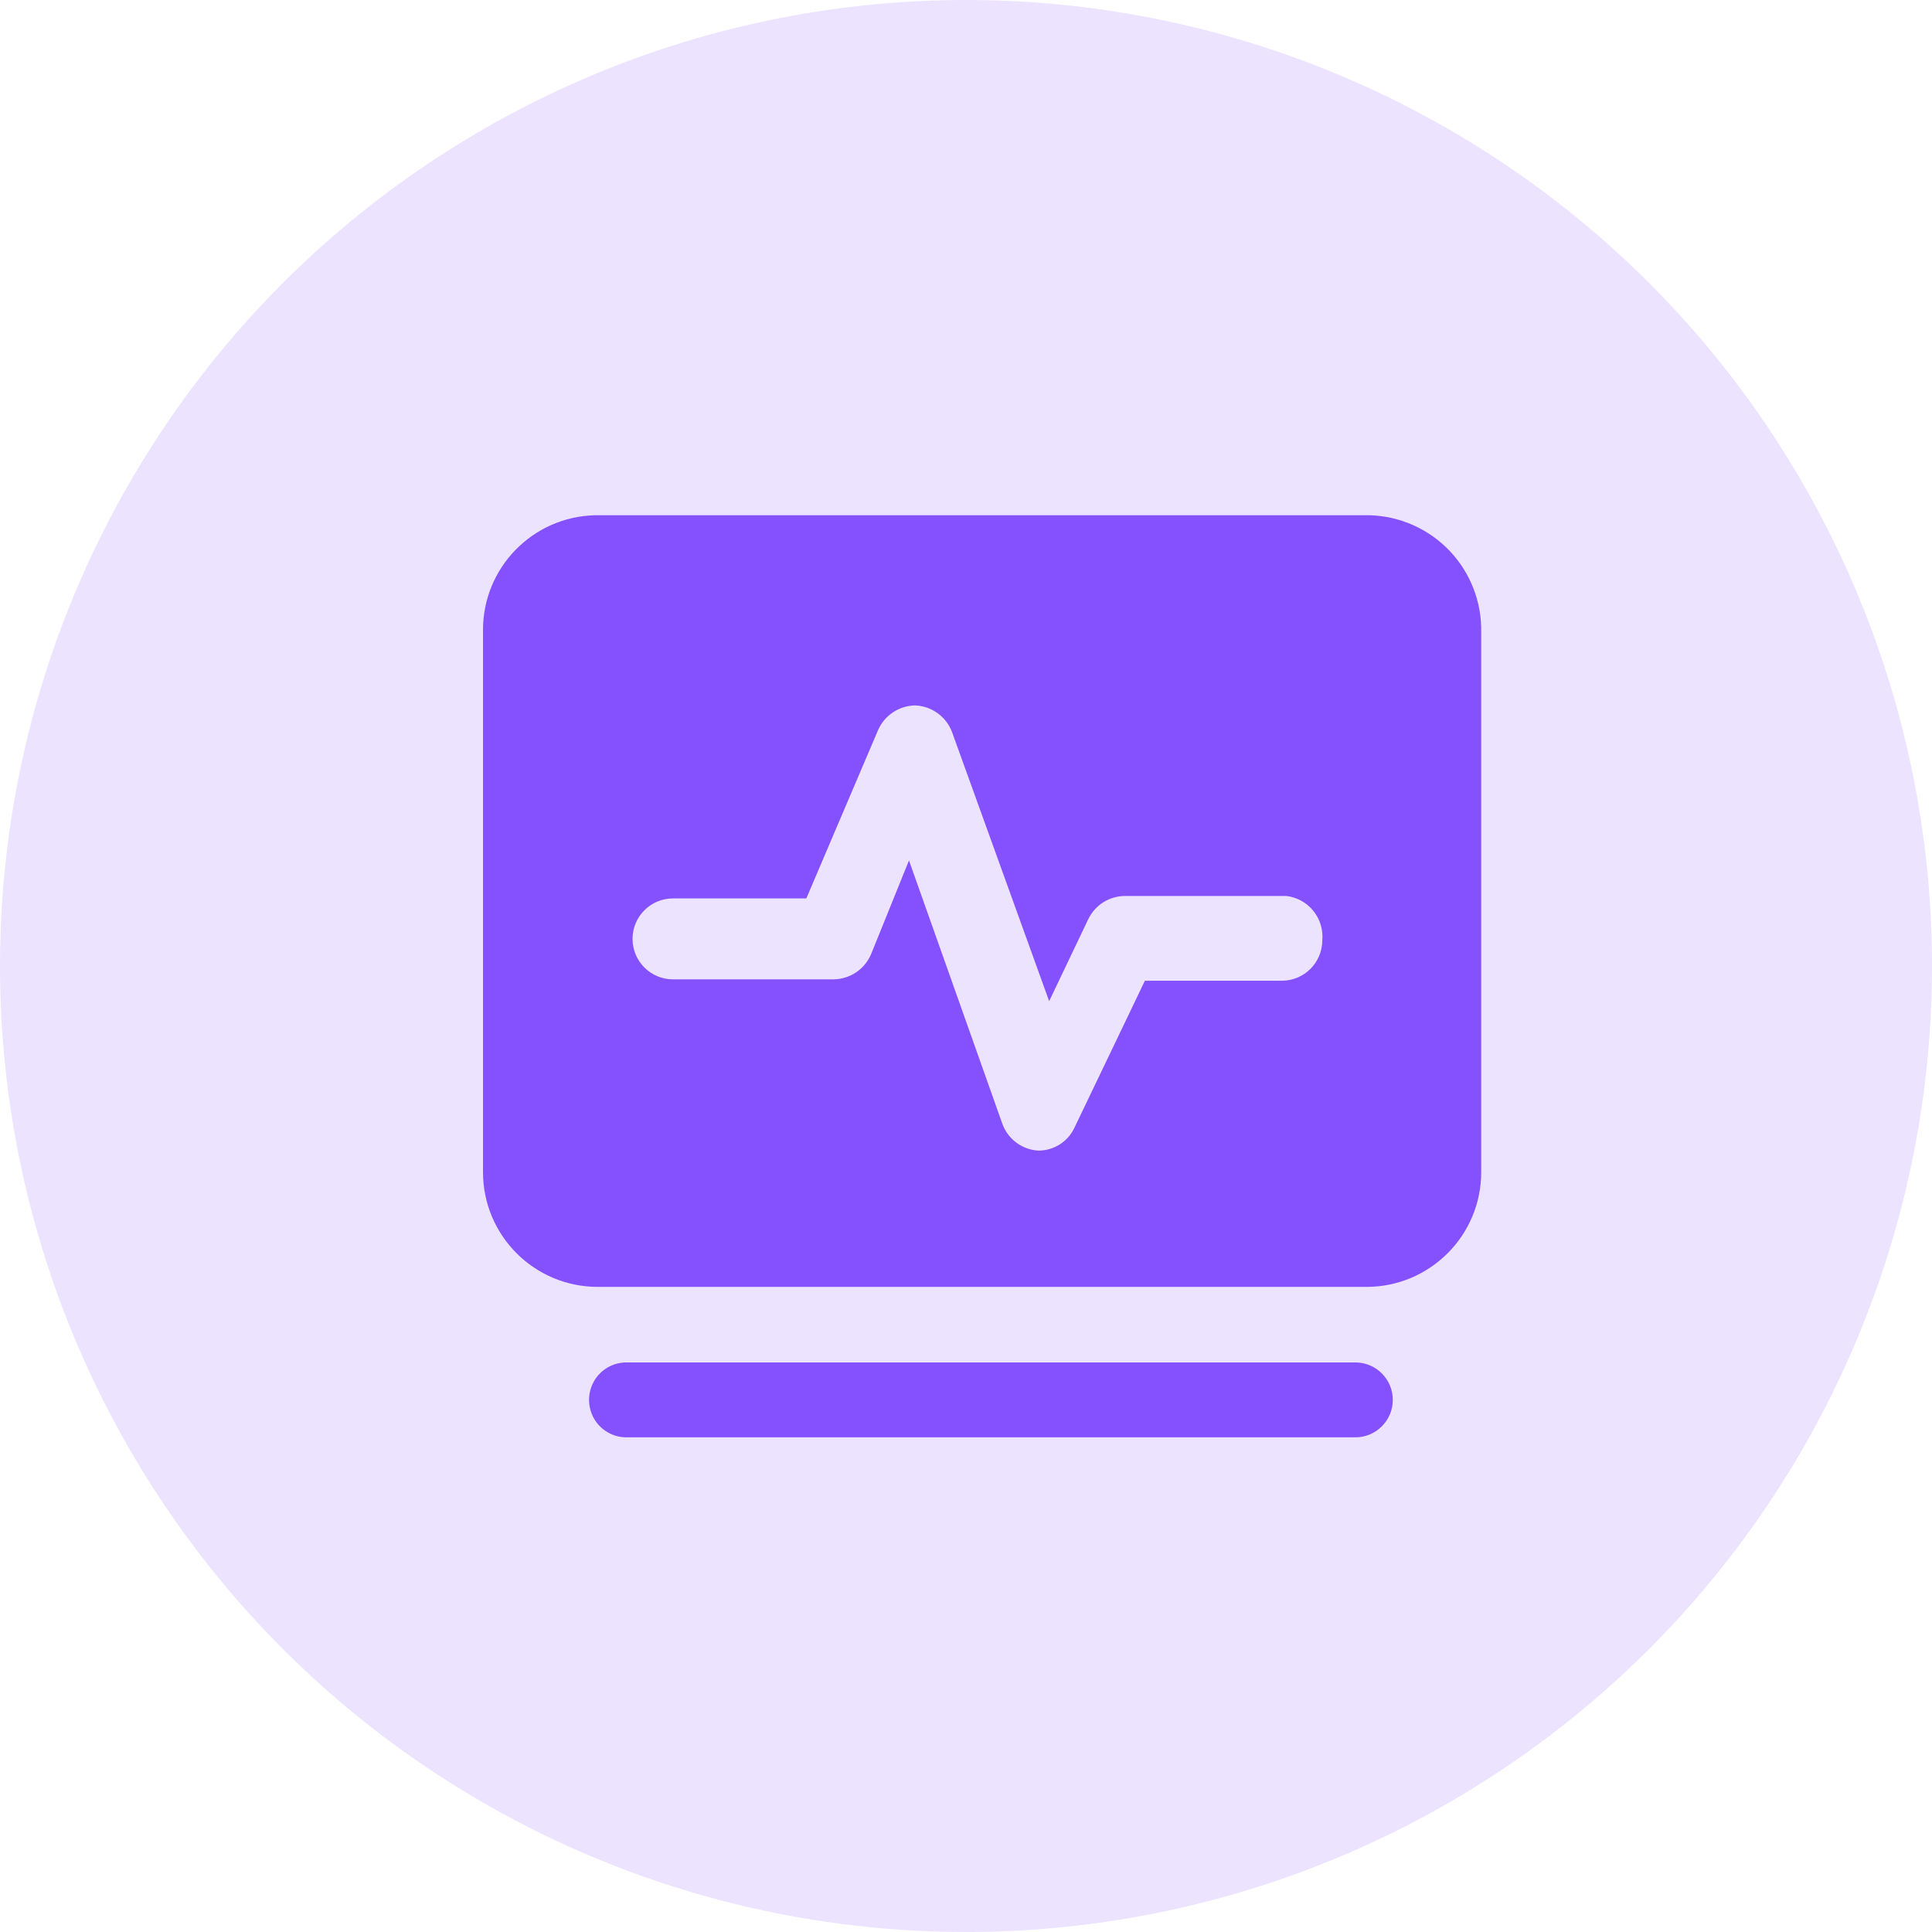
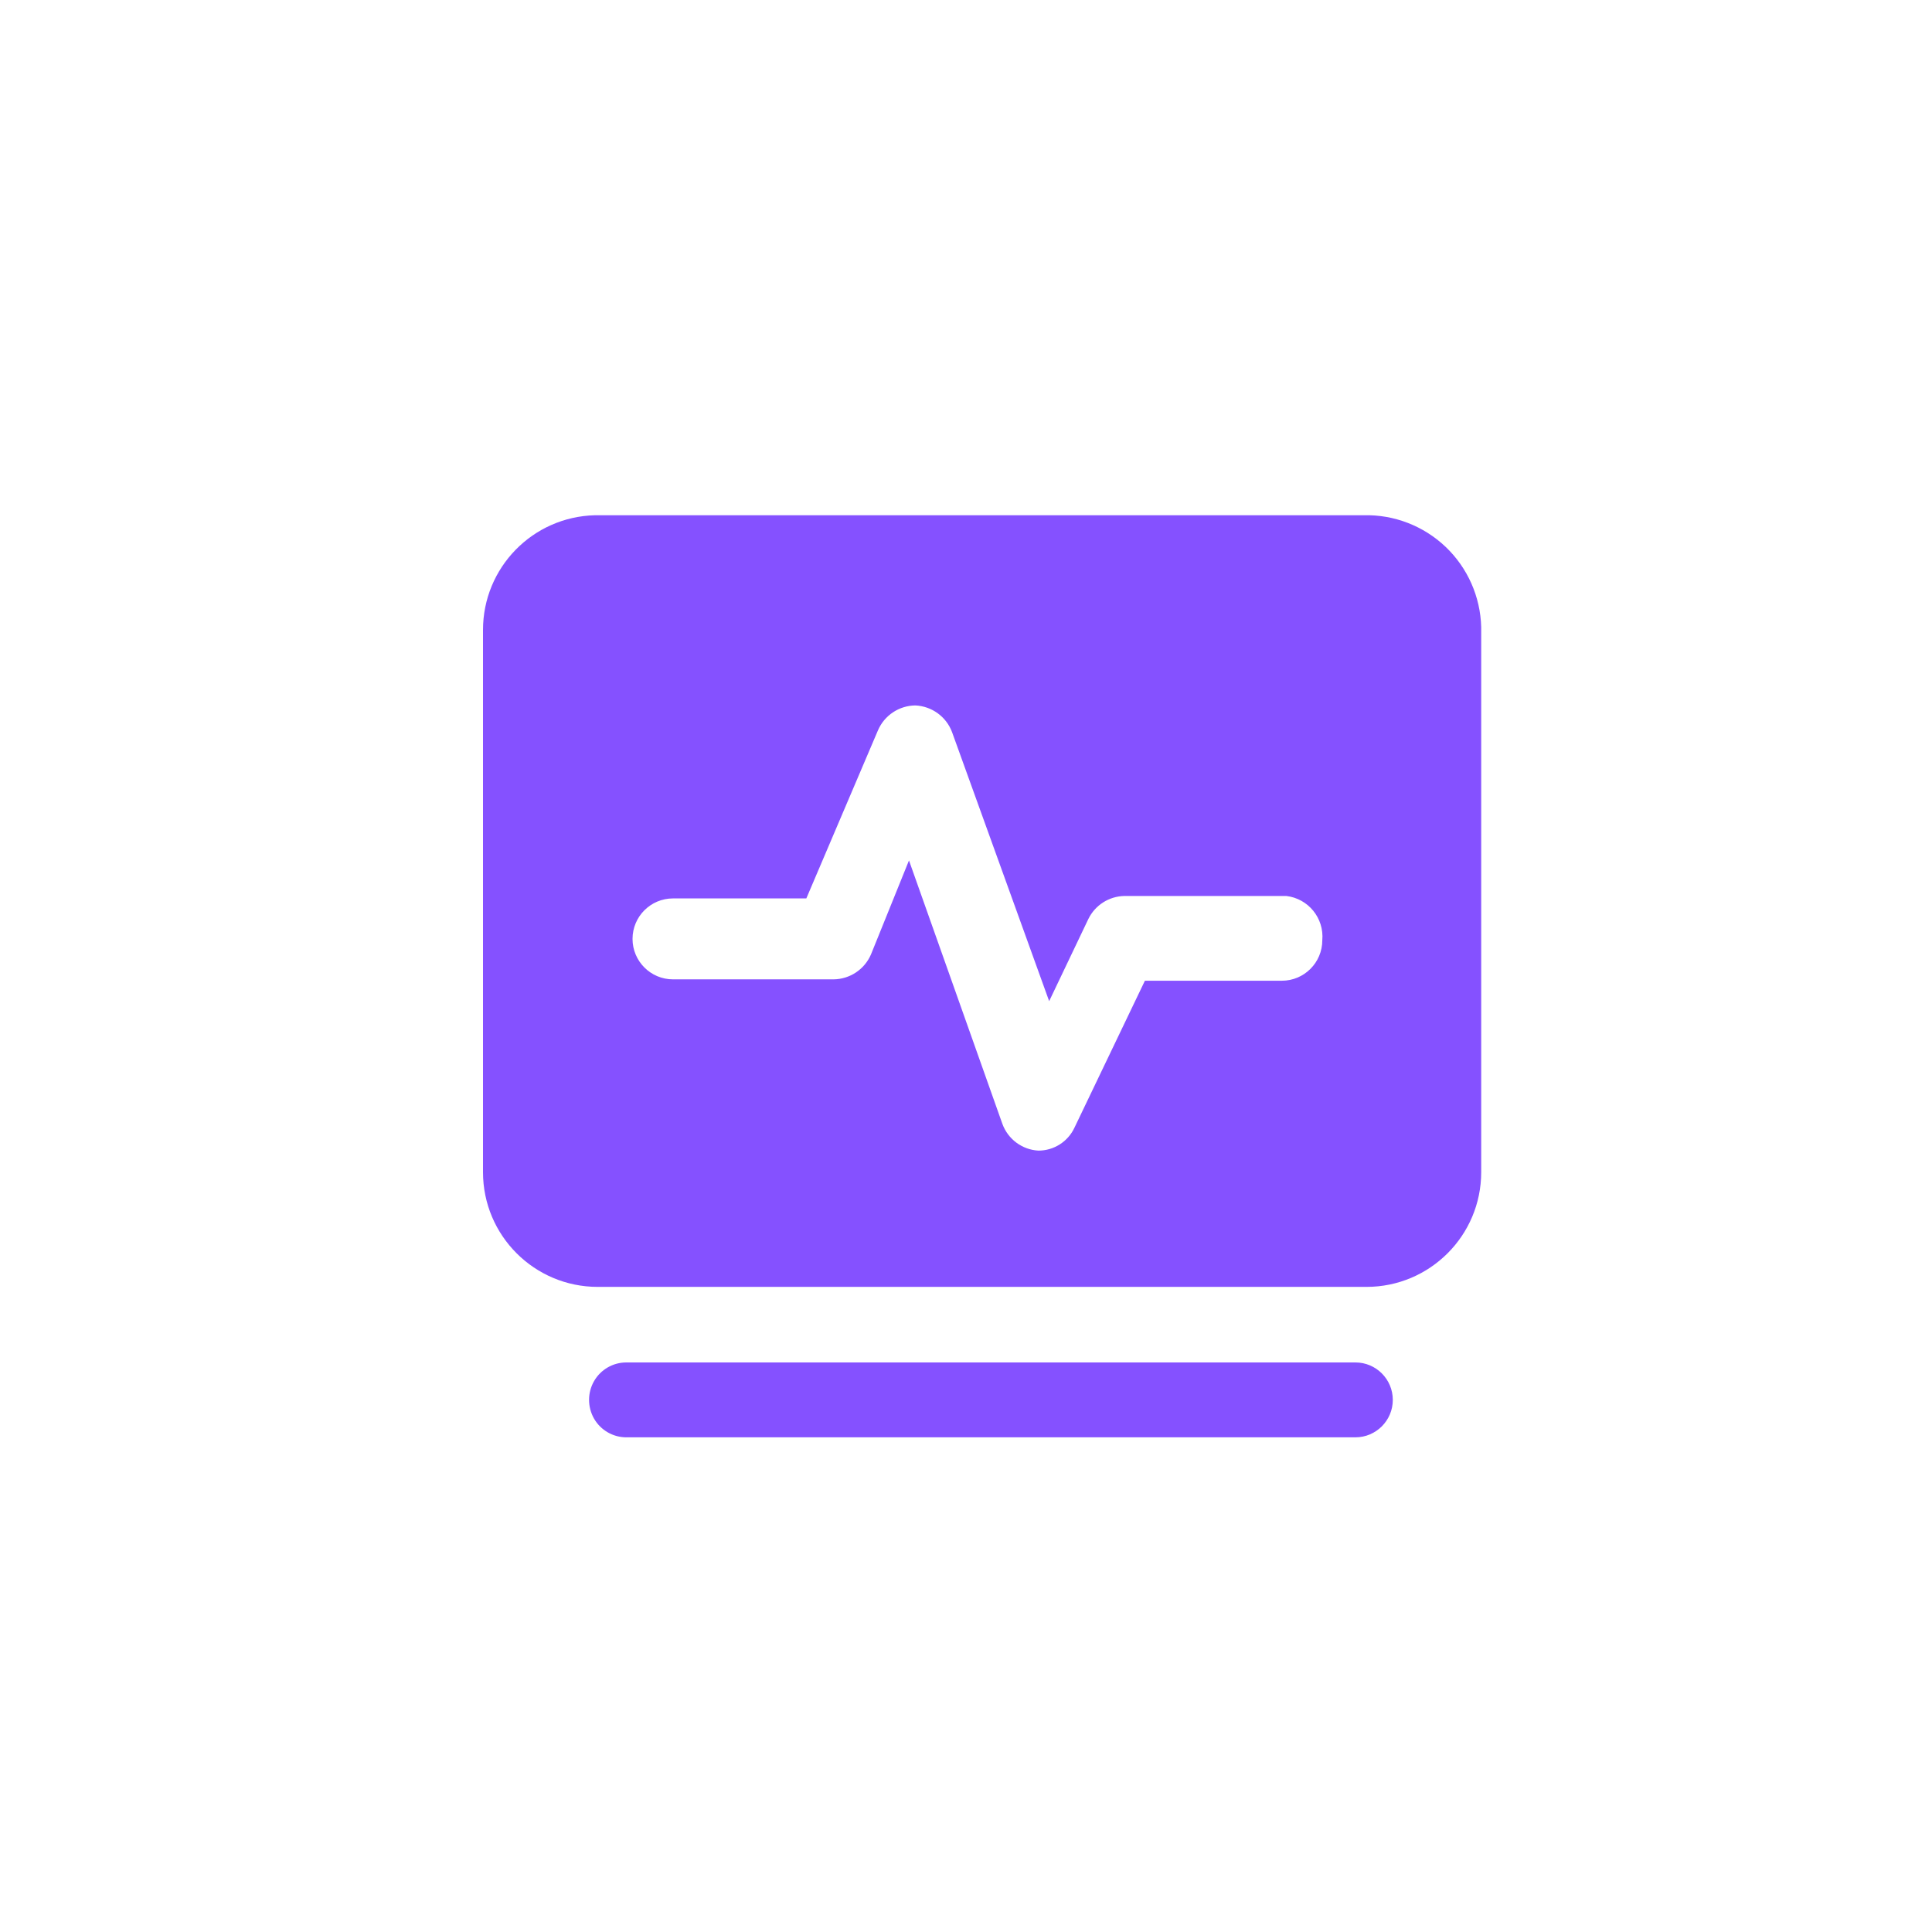
<svg xmlns="http://www.w3.org/2000/svg" width="45px" height="45px" viewBox="0 0 45 45" version="1.1">
  <title>技术支持</title>
  <g id="cPaaS官网修改" stroke="none" stroke-width="1" fill="none" fill-rule="evenodd">
    <g id="国际短信" transform="translate(-382.5, -2407)">
      <g id="编组-6" transform="translate(273, 2254)">
        <g id="技术支持" transform="translate(109.5, 153)">
-           <circle id="椭圆形" fill="#EBE3FF" cx="22.5" cy="22.5" r="22.5" />
          <g id="jianceshuju-2" transform="translate(11.25, 12)" fill="#8551FF" fill-rule="nonzero">
            <path d="M22.421,0.737 C21.906,0.248 21.22,-0.017 20.512,0.001 L2.607,0.001 C1.156,0.037 0,1.222 0,2.673 L0,15.302 C0,16.778 1.197,17.974 2.672,17.974 L20.578,17.974 C22.053,17.974 23.25,16.778 23.25,15.302 L23.25,2.607 C23.232,1.899 22.934,1.225 22.421,0.737 Z M19.549,9.9 C19.549,10.42 19.127,10.843 18.607,10.843 L15.417,10.843 L13.777,14.264 C13.625,14.591 13.298,14.8 12.937,14.8 C12.558,14.78 12.227,14.534 12.097,14.176 L9.922,8.041 L9.037,10.23 C8.887,10.579 8.546,10.806 8.167,10.811 L4.425,10.811 C3.905,10.811 3.483,10.388 3.483,9.869 C3.483,9.349 3.905,8.926 4.425,8.926 L7.531,8.926 L9.2,5.01 C9.35,4.662 9.691,4.435 10.07,4.431 C10.456,4.449 10.792,4.694 10.926,5.055 L13.187,11.319 L14.1,9.405 C14.257,9.083 14.581,8.876 14.94,8.869 L18.711,8.869 C19.222,8.929 19.594,9.385 19.549,9.9 L19.549,9.9 Z M20.321,19.734 L3.338,19.734 C3.027,19.734 2.741,19.9 2.586,20.17 C2.432,20.44 2.432,20.771 2.586,21.042 C2.741,21.312 3.029,21.478 3.338,21.478 L20.321,21.478 C20.8,21.478 21.191,21.087 21.191,20.606 C21.191,20.124 20.8,19.734 20.321,19.734 Z" id="形状" />
          </g>
        </g>
      </g>
    </g>
  </g>
</svg>